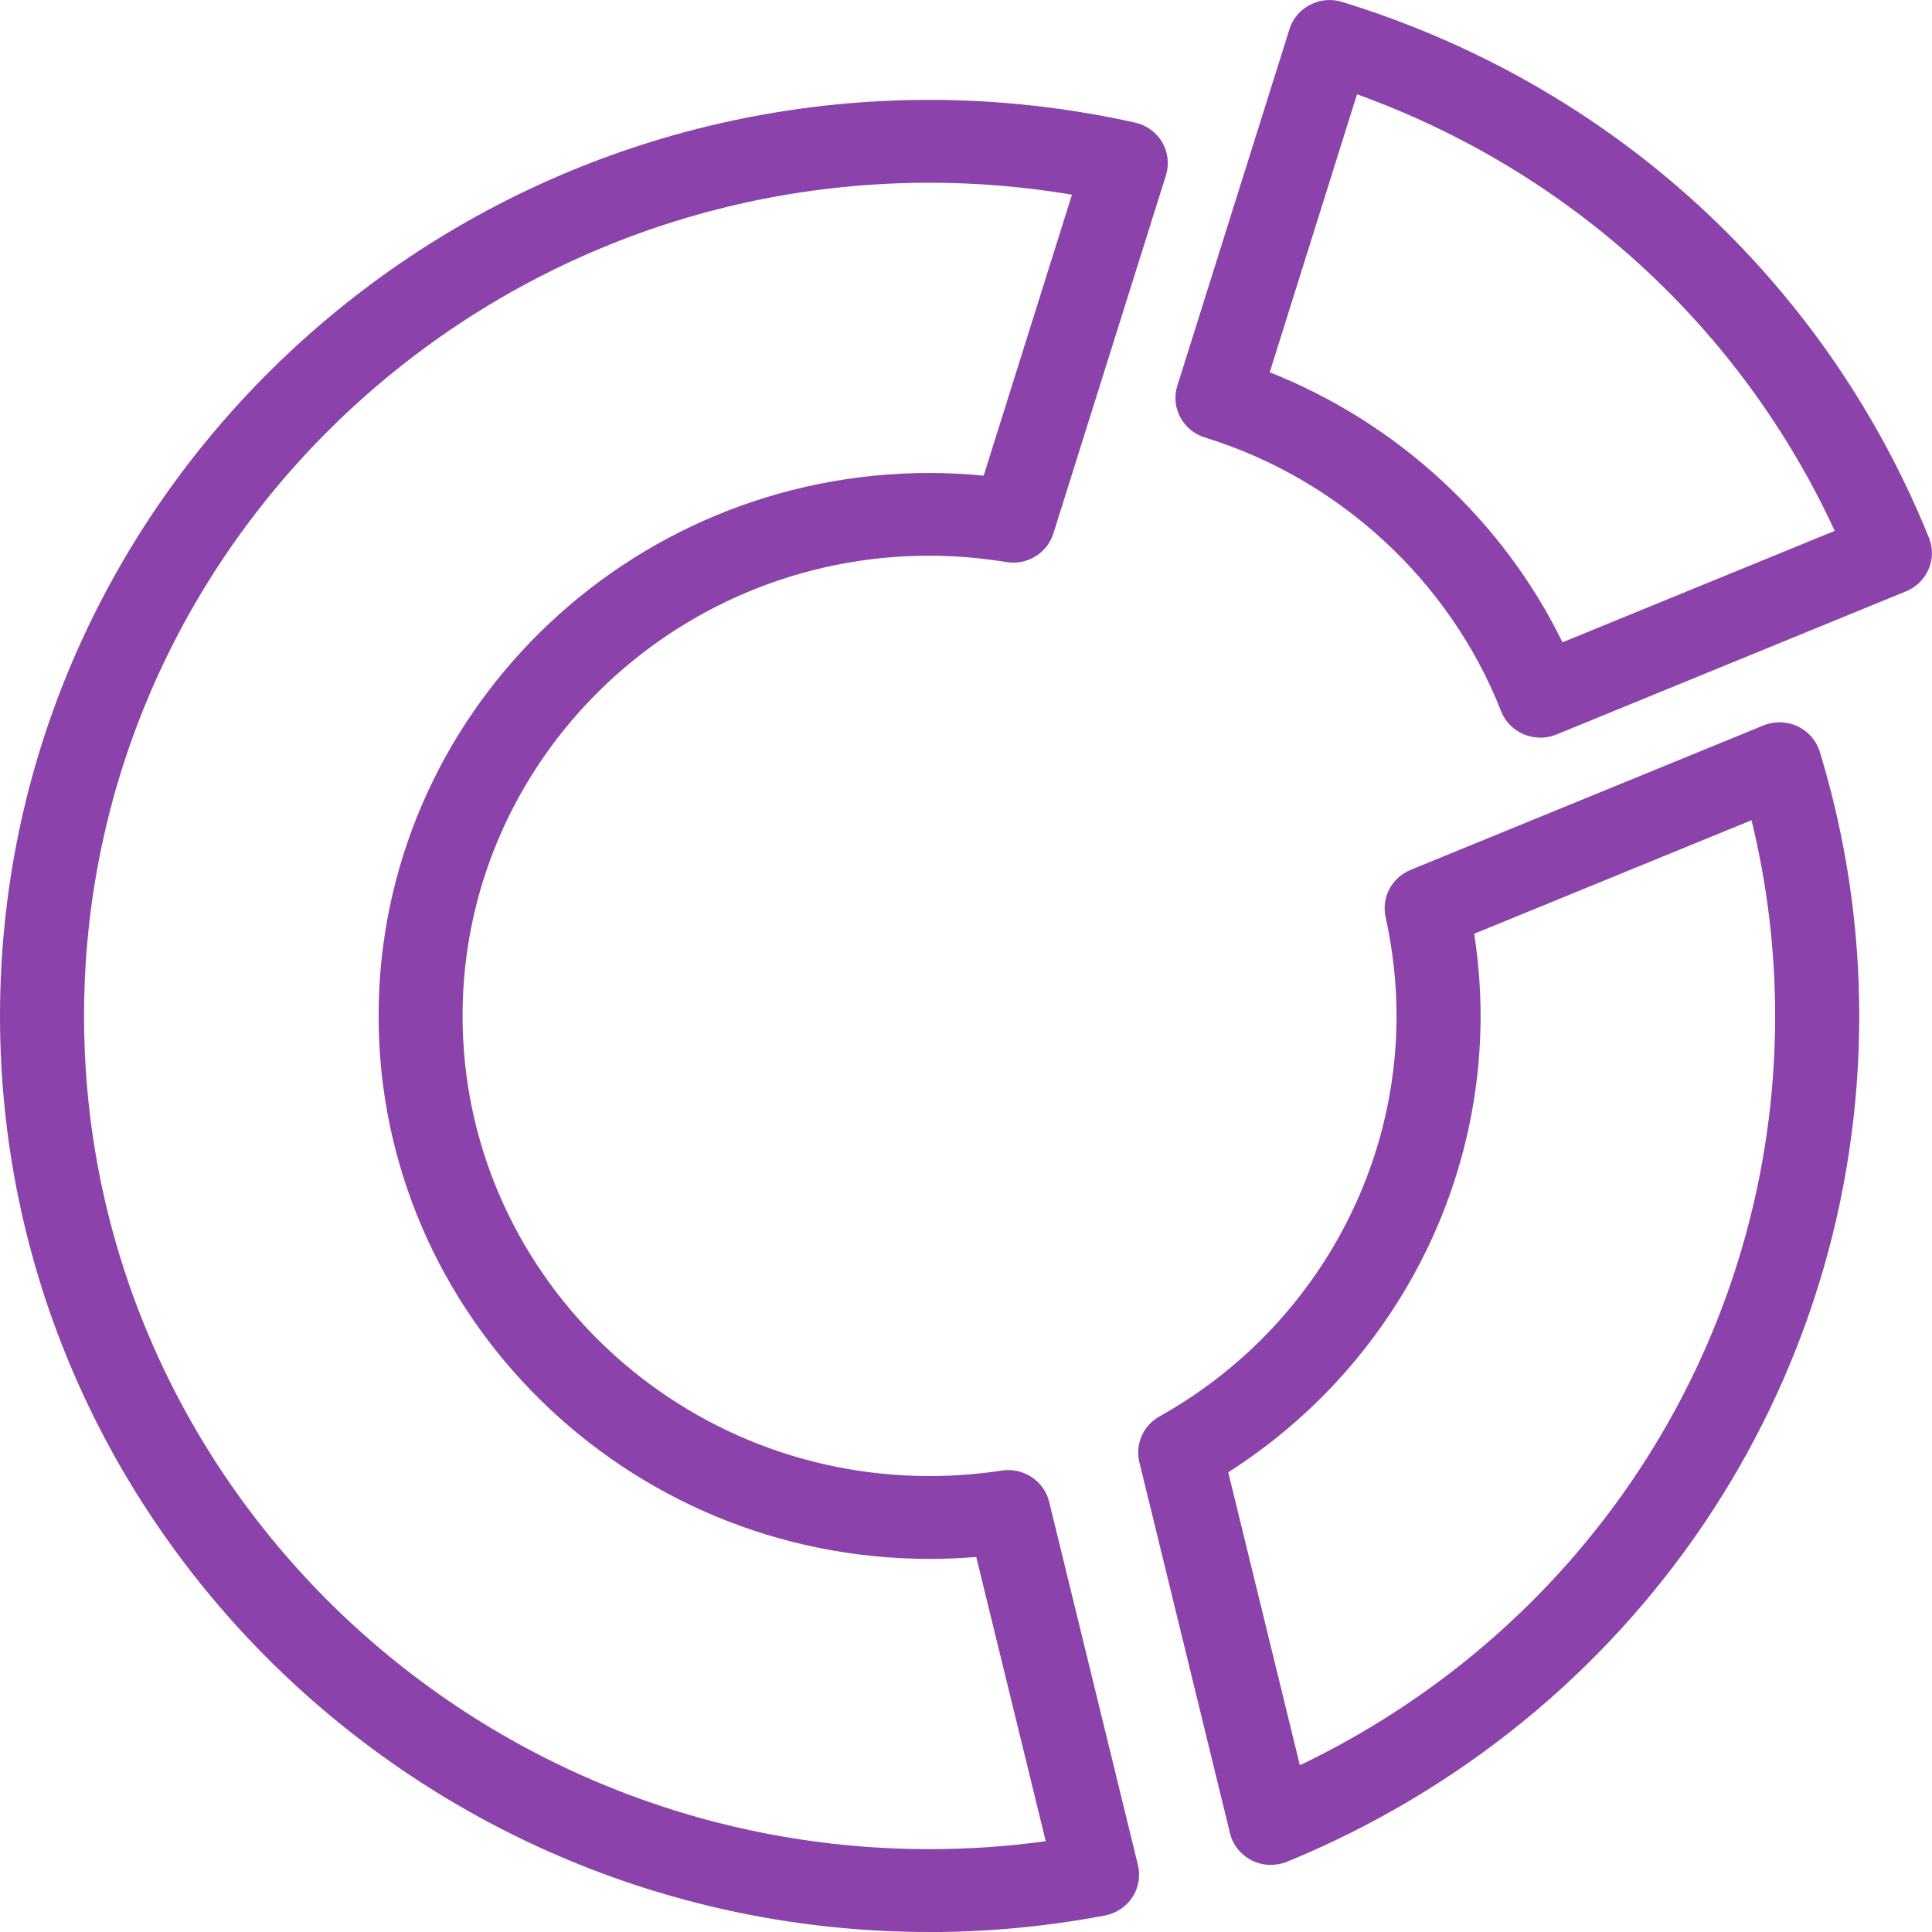
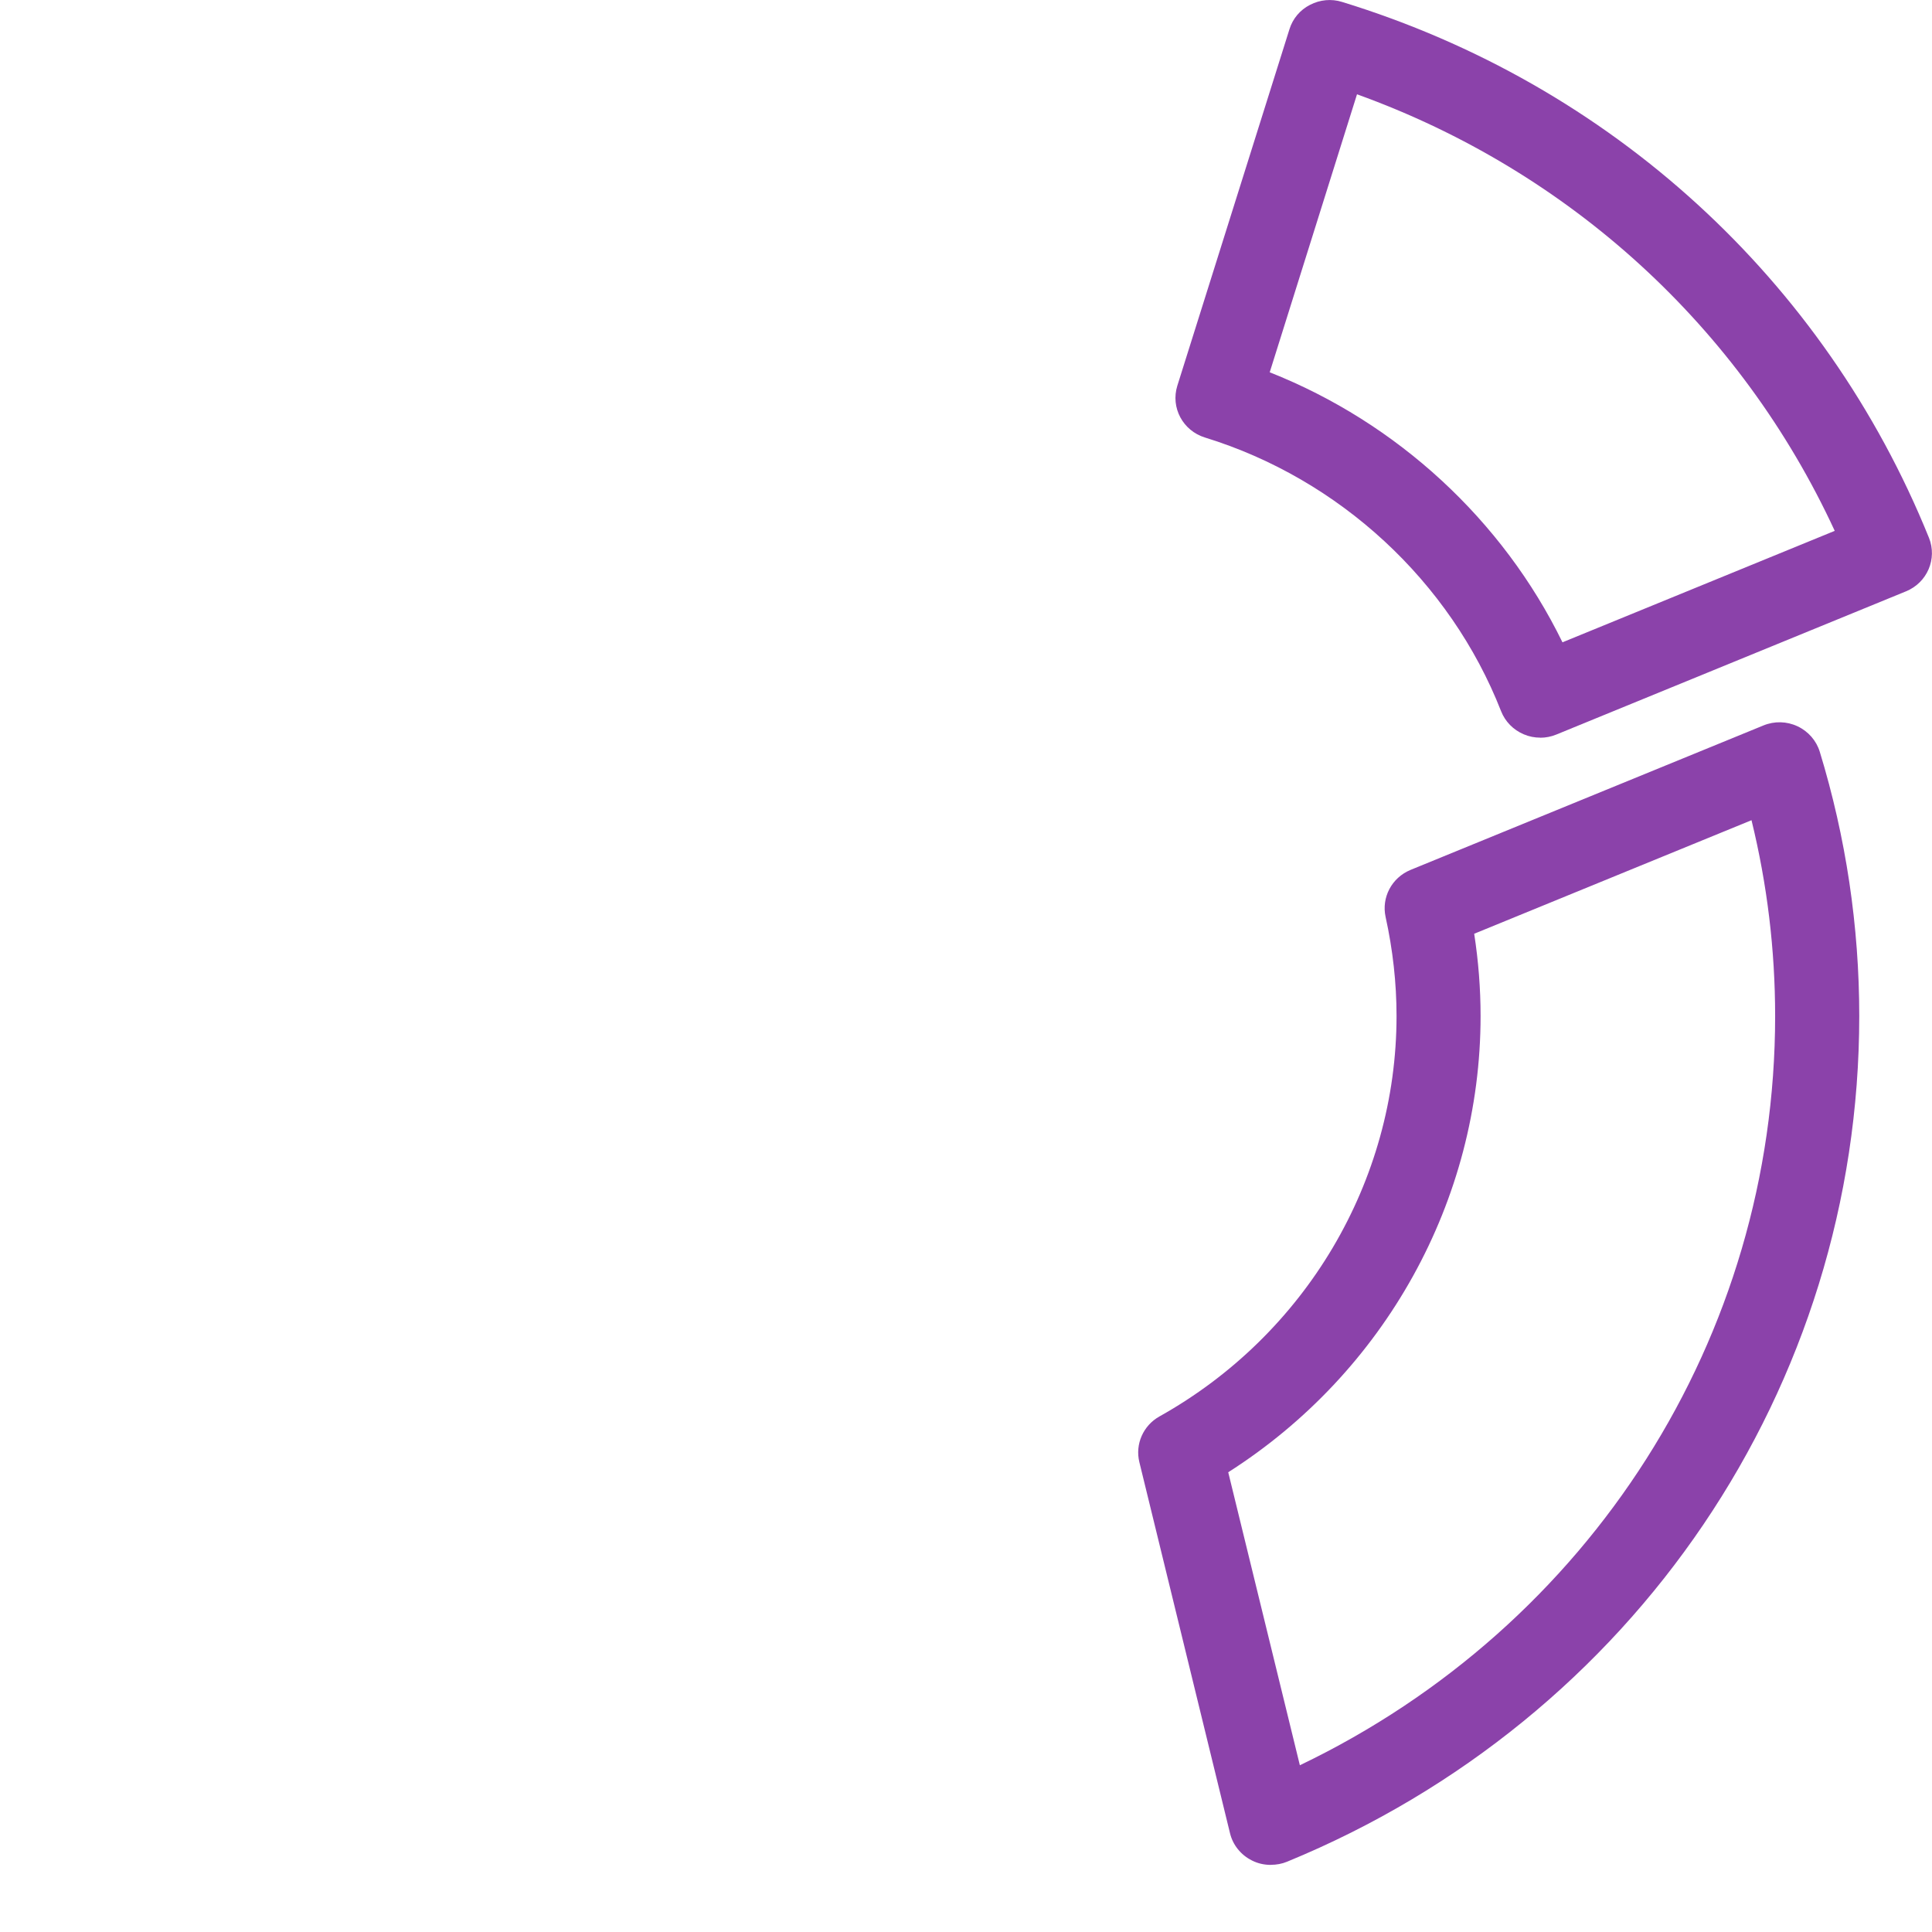
<svg xmlns="http://www.w3.org/2000/svg" width="26" height="26" viewBox="0 0 26 26" fill="none">
  <g clip-path="url(#clip0_1_422)">
    <path d="M20.729 9.927C20.653 9.927 20.578 9.913 20.506 9.882C20.366 9.823 20.256 9.711 20.201 9.571C19.516 7.823 18.027 6.446 16.216 5.888C15.918 5.796 15.752 5.485 15.844 5.191L17.353 0.393C17.397 0.251 17.496 0.133 17.63 0.065C17.763 -0.004 17.918 -0.019 18.061 0.026C21.675 1.135 24.554 3.764 25.959 7.237C26.073 7.52 25.936 7.841 25.65 7.958L20.945 9.885C20.875 9.914 20.801 9.928 20.728 9.928L20.729 9.927ZM17.087 5.01C18.802 5.688 20.224 6.999 21.027 8.644L24.691 7.144C23.425 4.404 21.123 2.301 18.262 1.269L17.087 5.011V5.01Z" fill="#8B42AA" />
-     <path d="M12.51 26C5.612 26 0 20.47 0 13.672C0 6.875 5.612 1.344 12.51 1.344C13.432 1.344 14.363 1.447 15.276 1.65C15.43 1.685 15.562 1.78 15.64 1.915C15.719 2.049 15.737 2.21 15.691 2.358L14.176 7.179C14.092 7.445 13.823 7.61 13.543 7.564C13.198 7.508 12.849 7.478 12.509 7.478C9.045 7.478 6.225 10.256 6.225 13.671C6.225 17.086 9.043 19.864 12.509 19.864C12.833 19.864 13.161 19.839 13.482 19.79C13.771 19.746 14.049 19.928 14.119 20.21L15.314 25.099C15.35 25.247 15.323 25.404 15.239 25.532C15.155 25.661 15.021 25.749 14.87 25.778C14.087 25.926 13.292 26.001 12.508 26.001L12.51 26ZM12.51 2.459C6.235 2.459 1.131 7.489 1.131 13.672C1.131 19.855 6.236 24.885 12.51 24.885C13.028 24.885 13.552 24.85 14.073 24.778L13.138 20.953C12.929 20.97 12.719 20.979 12.51 20.979C8.421 20.979 5.095 17.701 5.095 13.672C5.095 9.643 8.421 6.365 12.51 6.365C12.751 6.365 12.994 6.378 13.238 6.401L14.426 2.62C13.79 2.513 13.148 2.459 12.511 2.459H12.51Z" fill="#8B42AA" />
    <path d="M17.102 25.097C17.015 25.097 16.927 25.078 16.847 25.037C16.699 24.963 16.591 24.829 16.553 24.671L15.333 19.677C15.274 19.436 15.384 19.185 15.603 19.062C17.571 17.962 18.794 15.897 18.794 13.672C18.794 13.229 18.744 12.782 18.647 12.341C18.589 12.078 18.729 11.812 18.982 11.707L23.731 9.763C23.879 9.702 24.046 9.706 24.19 9.774C24.335 9.842 24.444 9.967 24.49 10.118C24.842 11.27 25.021 12.466 25.021 13.672C25.021 18.664 21.998 23.133 17.321 25.054C17.251 25.083 17.177 25.096 17.103 25.096L17.102 25.097ZM16.529 19.813L17.493 23.756C21.4 21.883 23.889 17.995 23.889 13.673C23.889 12.783 23.782 11.9 23.571 11.038L19.839 12.566C19.896 12.934 19.925 13.306 19.925 13.673C19.925 16.157 18.634 18.472 16.529 19.813Z" fill="#8B42AA" />
  </g>
  <defs>
    <clipPath id="clip0_1_422">
      <rect width="26" height="26" fill="white" />
    </clipPath>
  </defs>
</svg>